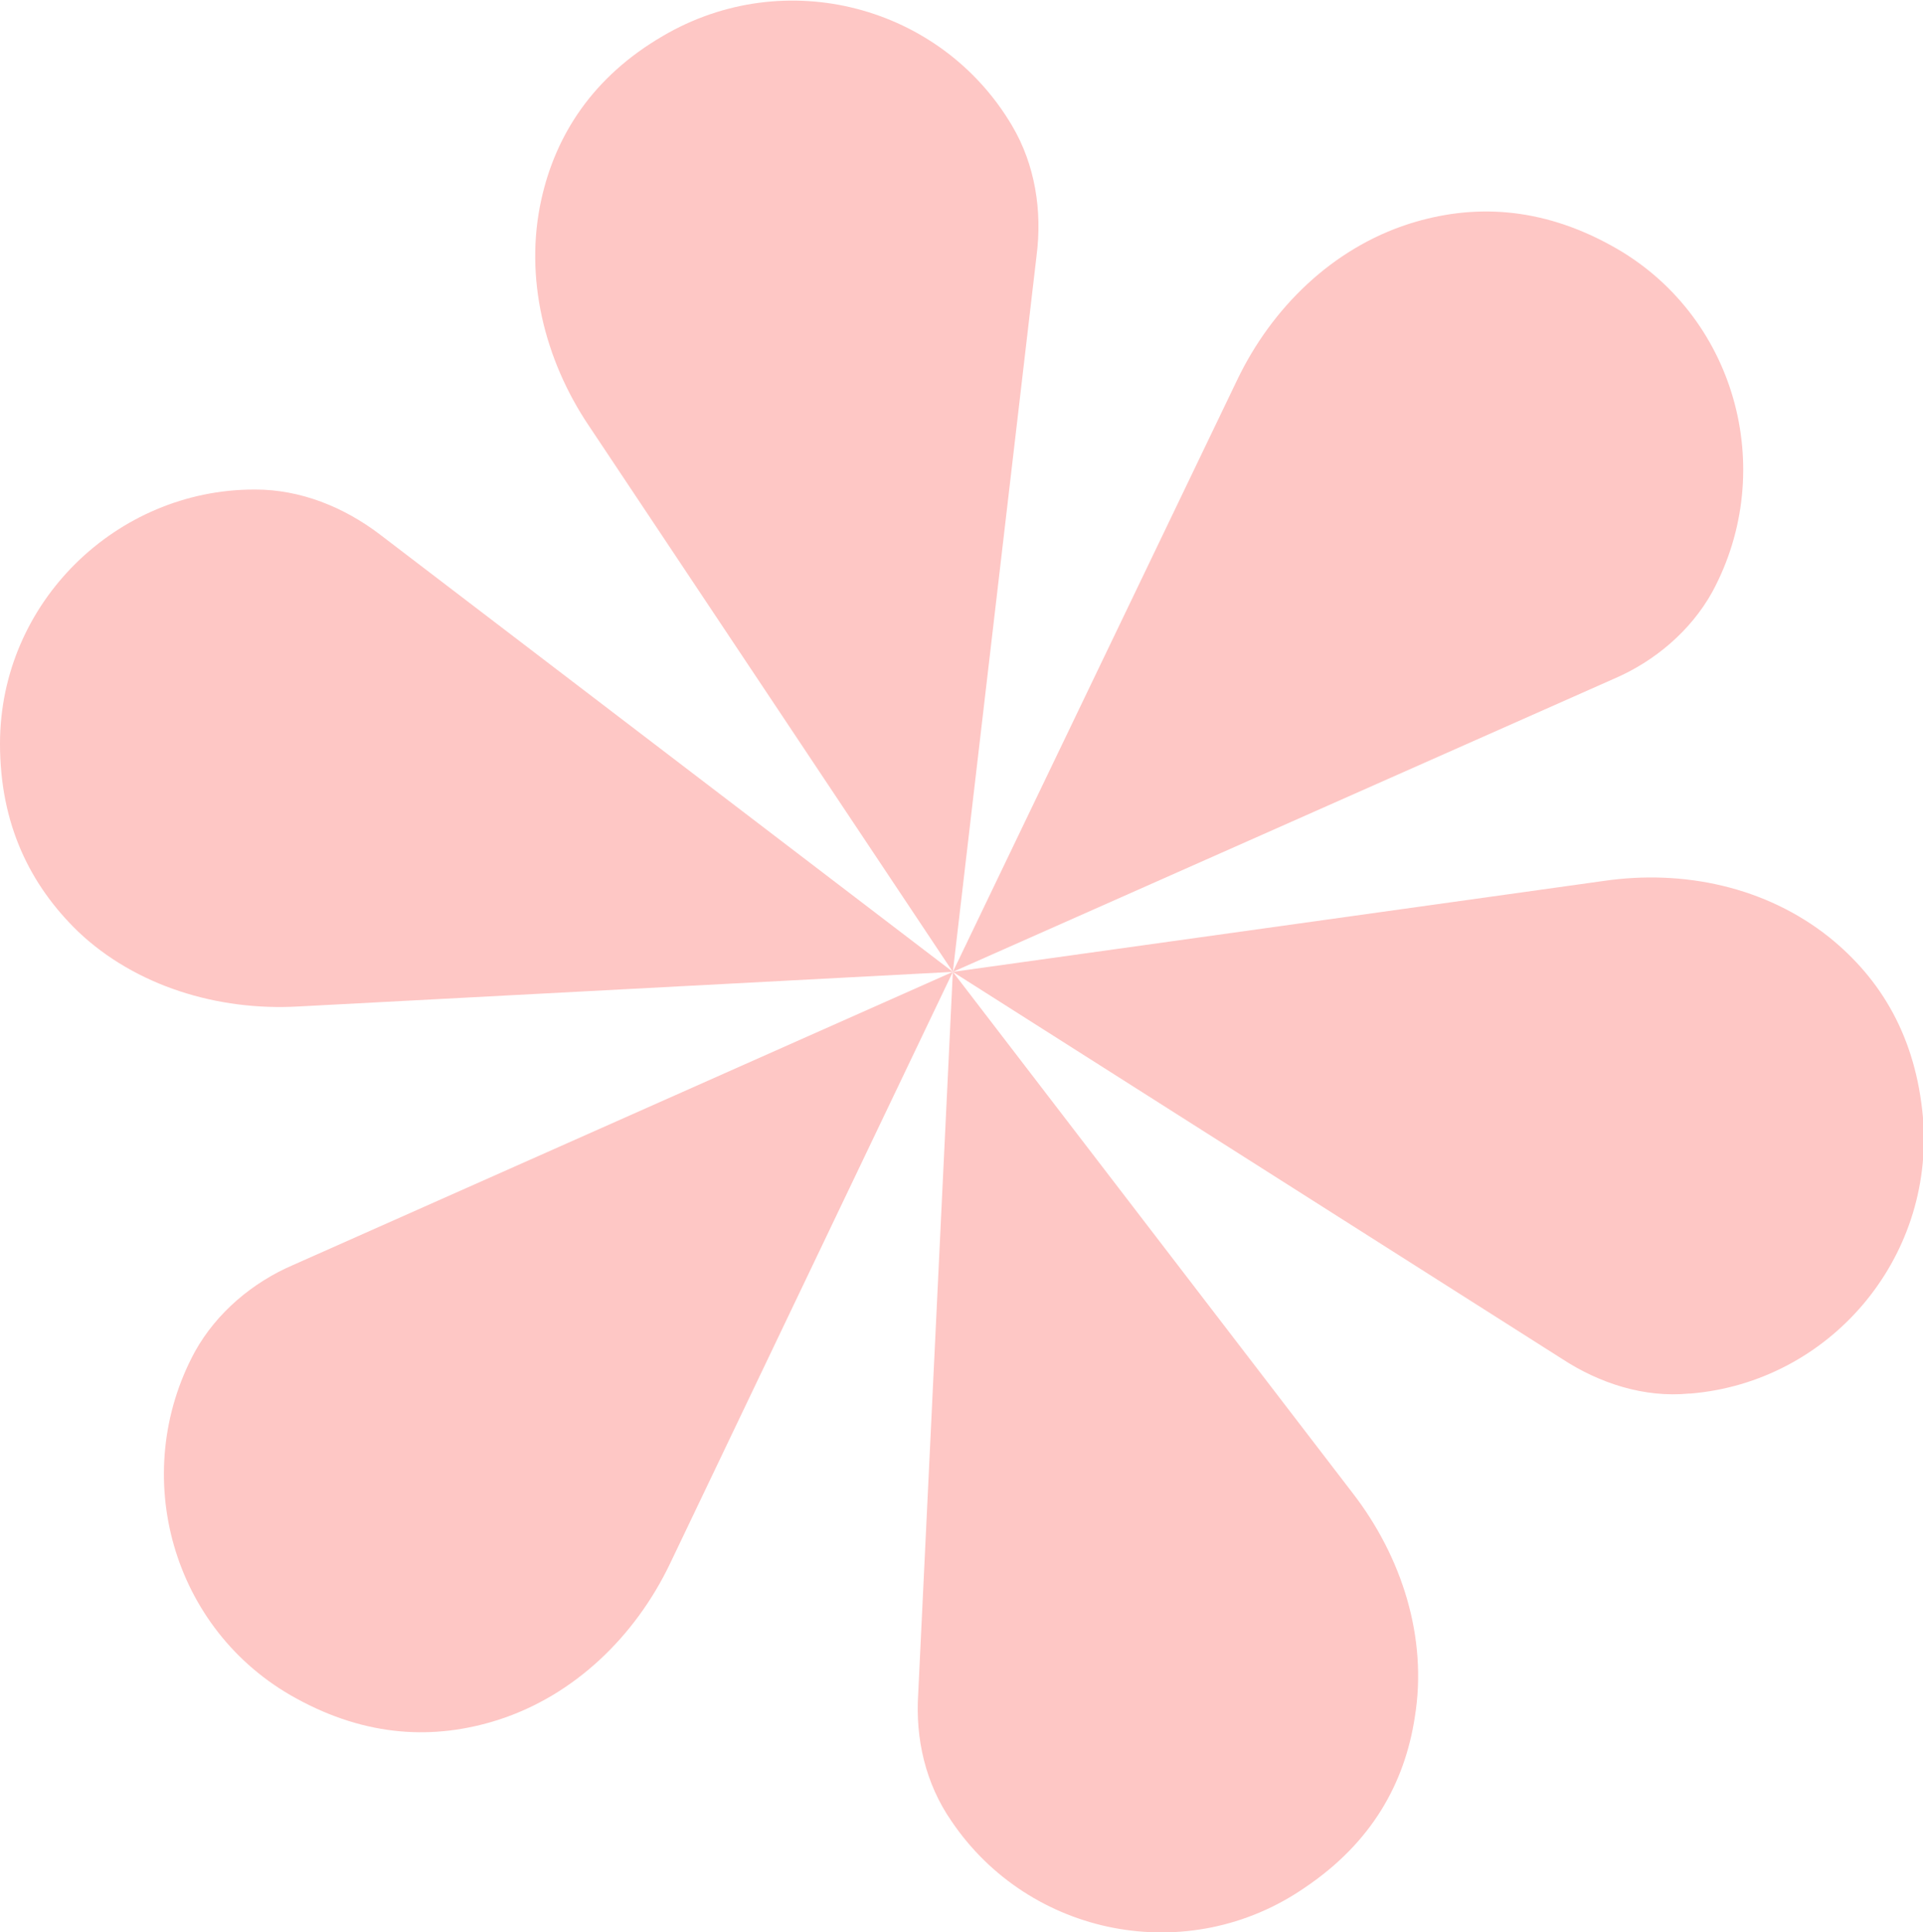
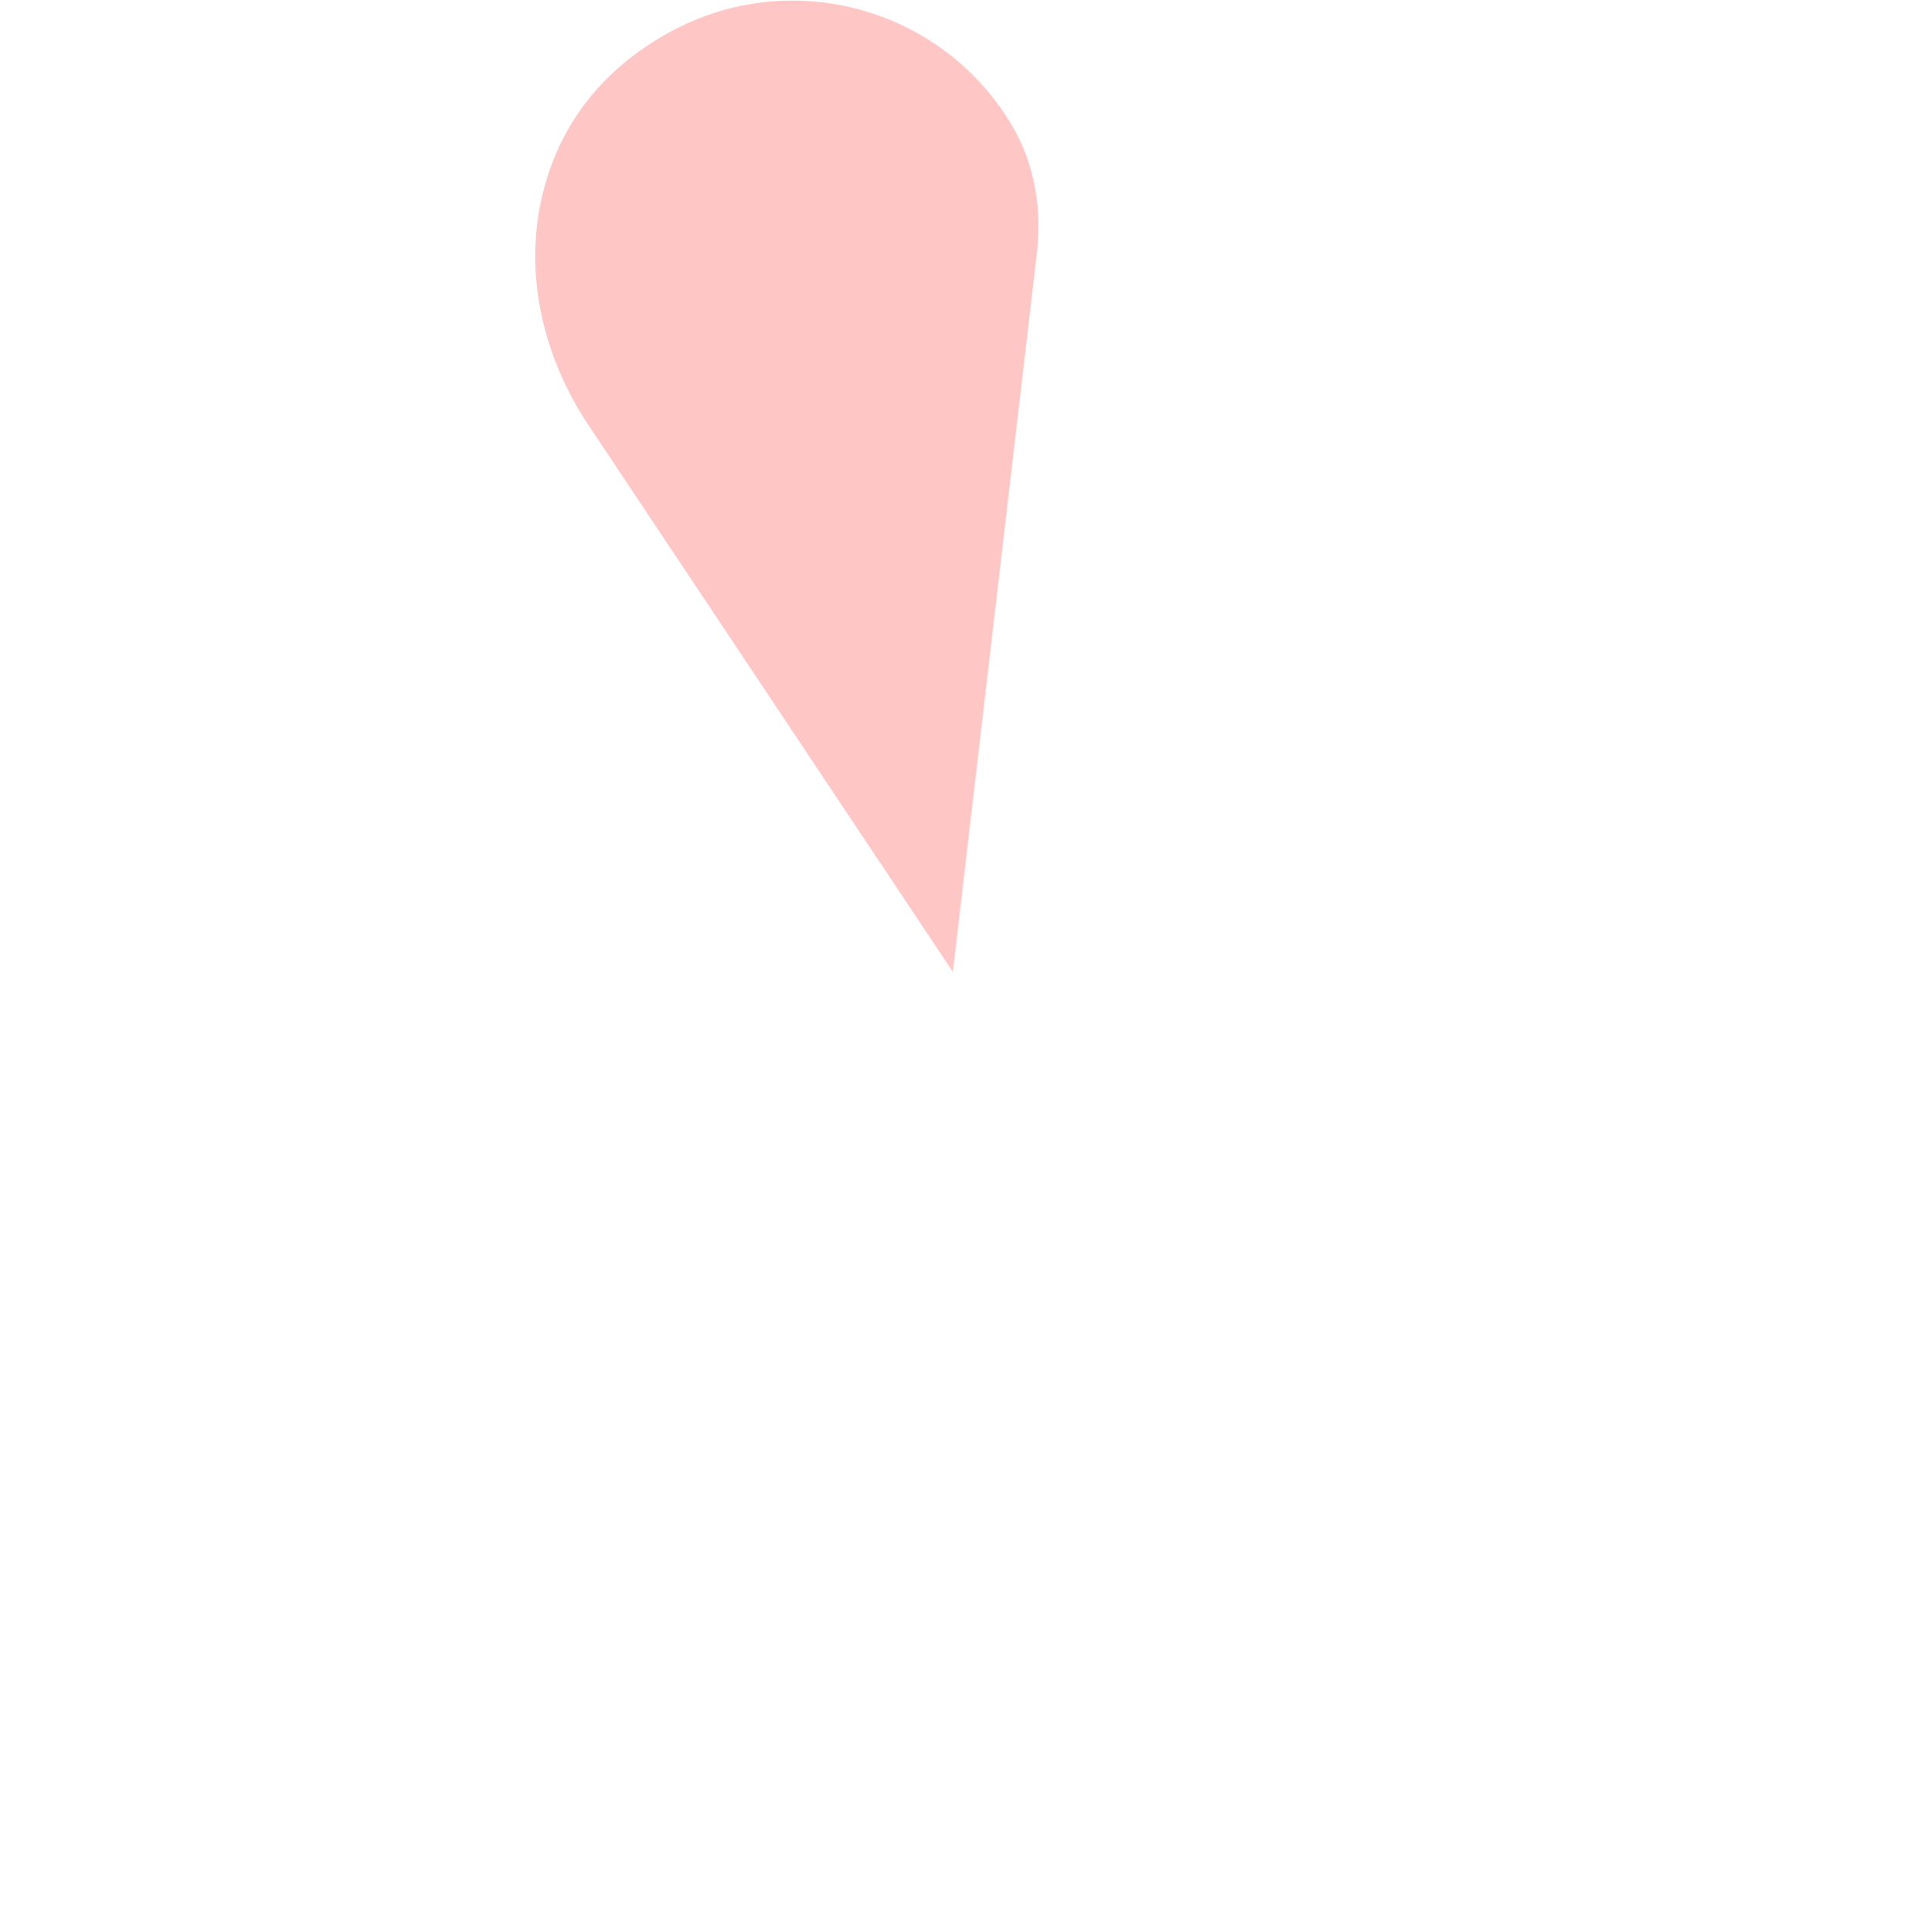
<svg xmlns="http://www.w3.org/2000/svg" version="1.1" id="Layer_1" x="0px" y="0px" viewBox="0 0 133.2 133.8" style="enable-background:new 0 0 133.2 133.8;" xml:space="preserve">
  <style type="text/css">
	.st0{fill:#FEC7C5;}
</style>
  <g>
-     <path class="st0" d="M46.4,108.3c-2.4,5-6.6,9.1-11.9,10.8c-4.4,1.4-9.1,1.2-14-1.5c-8.6-4.7-11.6-15.5-7-24l0,0   c1.5-2.7,4-4.8,6.8-6L66,67.3l0,0L46.4,108.3z" />
-     <path class="st0" d="M93.7,103.4c3.4,4.4,5.2,10,4.3,15.5c-0.7,4.6-3,8.7-7.6,11.8c-8.1,5.6-19.1,3.4-24.5-4.6l0,0   c-1.8-2.6-2.5-5.7-2.3-8.8l2.4-50l0,0L93.7,103.4z" />
-     <path class="st0" d="M111.1,61c5.5-0.8,11.2,0.4,15.6,3.9c3.6,2.9,6,6.9,6.5,12.5c0.8,9.8-6.5,18.3-16.1,19.1c0,0,0,0-0.1,0   c-3.1,0.3-6.2-0.7-8.8-2.4L66,67.3l0,0L111.1,61z" />
-     <path class="st0" d="M85.7,26.3c2.4-5,6.6-9.1,11.9-10.8c4.4-1.4,9.1-1.2,14,1.5c8.6,4.7,11.6,15.5,7,24l0,0c-1.5,2.7-4,4.8-6.8,6   L66,67.3l0,0L85.7,26.3z" />
    <path class="st0" d="M40.8,29.5c-3.1-4.6-4.5-10.3-3.3-15.7c1-4.5,3.6-8.5,8.4-11.3c8.5-5,19.3-2.1,24.2,6.2l0,0   c1.6,2.7,2.1,5.9,1.7,9L66,67.3l0,0L40.8,29.5z" />
-     <path class="st0" d="M20.6,69.7C15.1,70,9.4,68.3,5.4,64.5C2.1,61.3,0,57.1,0,51.5c0-9.8,8.1-17.6,17.6-17.6c0,0,0,0,0.1,0   c3.1,0,6.1,1.2,8.6,3.1L66,67.3l0,0L20.6,69.7z" />
  </g>
</svg>